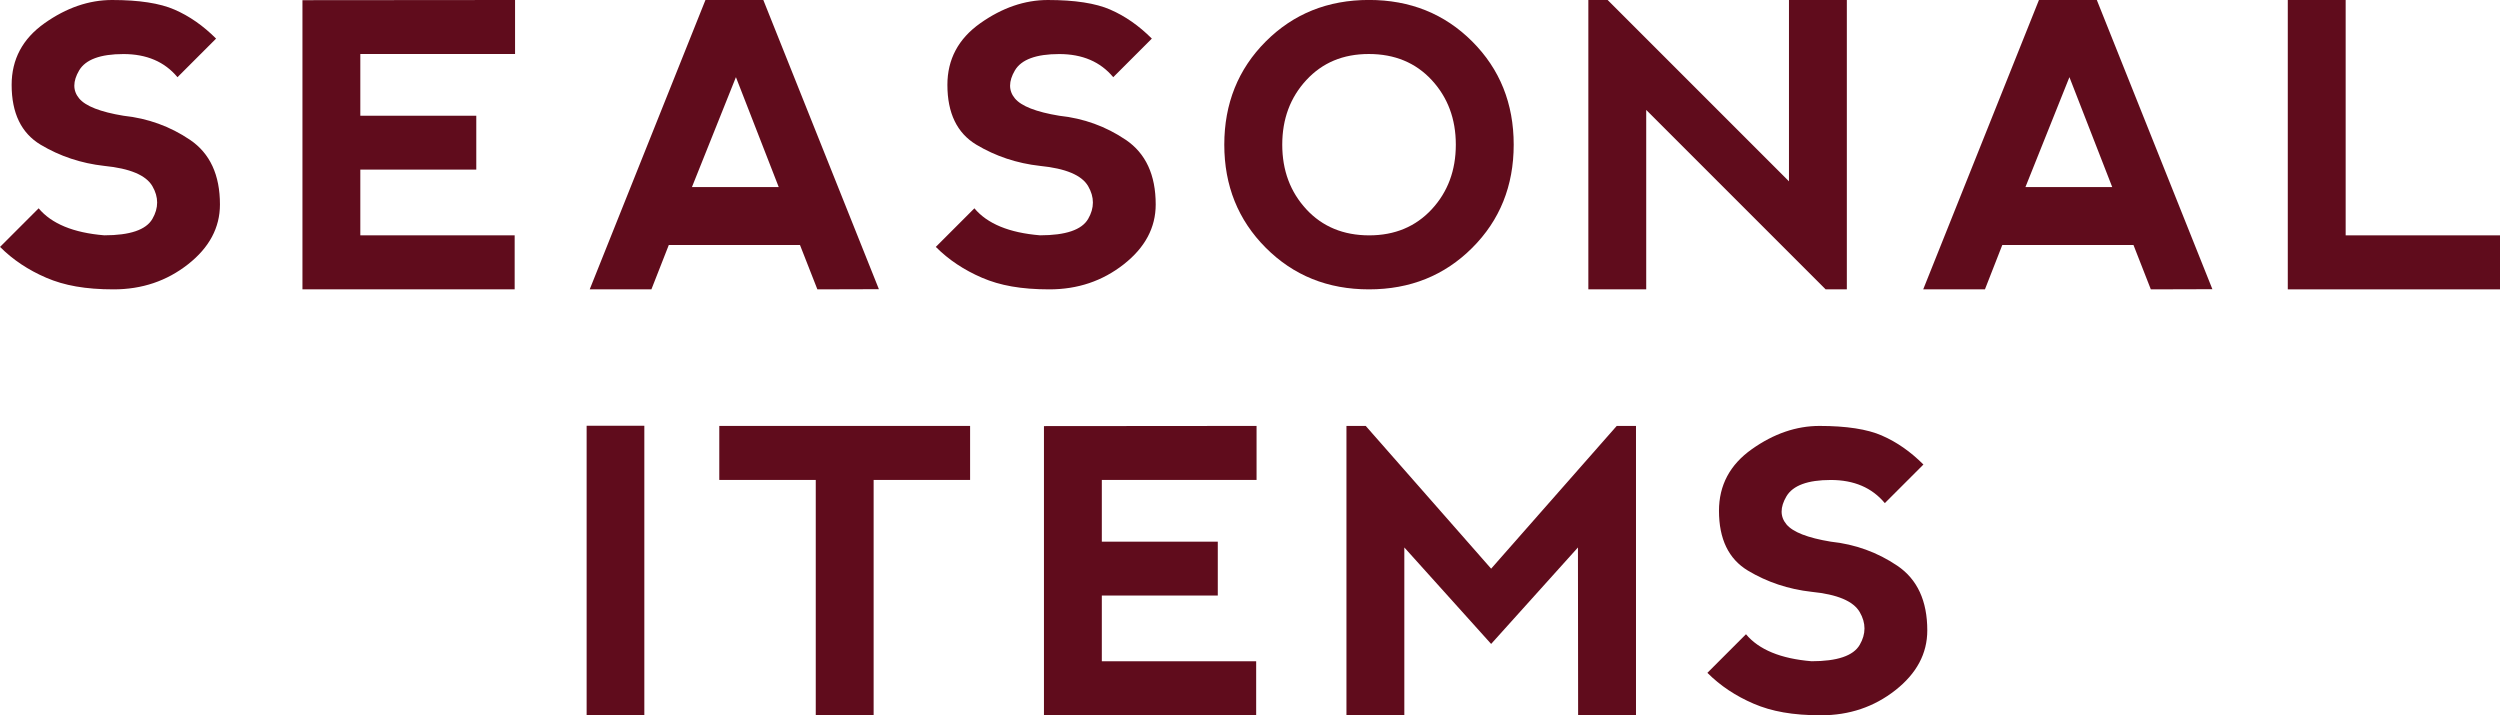
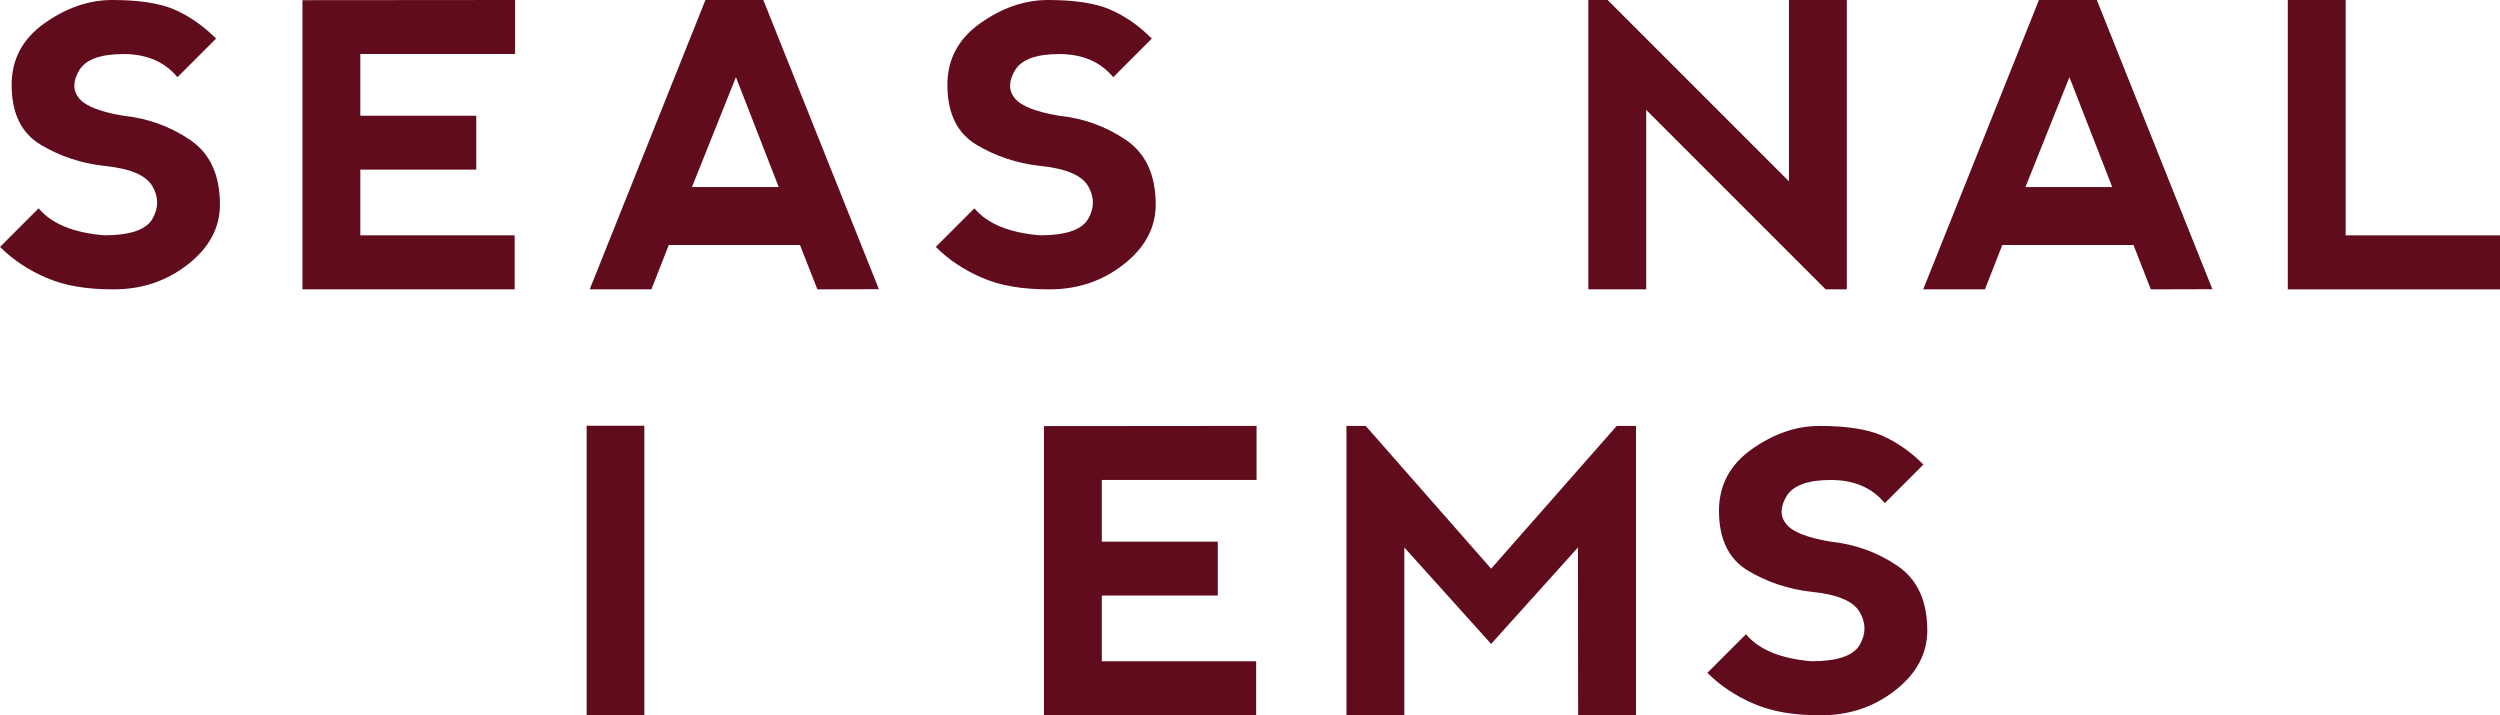
<svg xmlns="http://www.w3.org/2000/svg" id="_レイヤー_2" data-name="レイヤー 2" viewBox="0 0 569.35 162.9">
  <defs>
    <style>
      .cls-1 {
        fill: #600c1c;
        stroke-width: 0px;
      }
    </style>
  </defs>
  <g id="_レイヤー_1-2" data-name="レイヤー 1">
    <g>
      <path class="cls-1" d="M39.76,2.2c3.37,1.46,6.52,3.66,9.45,6.59l-8.79,8.79c-2.93-3.52-7.03-5.27-12.3-5.27s-8.64,1.25-10.1,3.73c-1.46,2.49-1.46,4.61,0,6.37,1.46,1.76,4.83,3.08,10.1,3.95,5.56.59,10.62,2.42,15.16,5.49,4.54,3.08,6.81,7.98,6.81,14.72,0,5.27-2.42,9.81-7.27,13.62-4.85,3.81-10.49,5.71-16.94,5.71s-11.23-.88-15.33-2.64c-4.1-1.76-7.62-4.1-10.54-7.03l8.79-8.79c2.93,3.51,7.91,5.57,14.94,6.15,5.86,0,9.51-1.24,10.96-3.73,1.45-2.49,1.45-4.98,0-7.47-1.45-2.49-5.1-4.03-10.96-4.61-5.27-.59-10.1-2.2-14.5-4.83-4.39-2.64-6.59-7.18-6.59-13.62,0-5.83,2.5-10.51,7.49-14.04C15.12,1.77,20.25,0,25.53,0c6.12,0,10.87.73,14.24,2.2Z" />
      <path class="cls-1" d="M68.88,65.9V.04l48.42-.04v12.3h-35.24v14.06h26.41v12.26h-26.41v14.98h35.15v12.3h-48.33Z" />
      <path class="cls-1" d="M134.3,65.9L160.66,0h13.18l26.32,65.86-14.01.04-3.96-10.1h-29.88l-3.96,10.1h-14.06ZM167.6,17.57l-10.02,25.04h19.77l-9.75-25.04Z" />
      <path class="cls-1" d="M252.87,2.2c3.37,1.46,6.52,3.66,9.45,6.59l-8.79,8.79c-2.93-3.52-7.03-5.27-12.3-5.27s-8.64,1.25-10.1,3.73c-1.46,2.49-1.46,4.61,0,6.37,1.46,1.76,4.83,3.08,10.1,3.95,5.57.59,10.62,2.42,15.16,5.49,4.54,3.08,6.81,7.98,6.81,14.72,0,5.27-2.42,9.81-7.27,13.62s-10.49,5.71-16.94,5.71-11.23-.88-15.33-2.64-7.62-4.1-10.54-7.03l8.79-8.79c2.93,3.51,7.91,5.57,14.94,6.15,5.86,0,9.51-1.24,10.96-3.73,1.45-2.49,1.45-4.98,0-7.47-1.45-2.49-5.1-4.03-10.96-4.61-5.27-.59-10.1-2.2-14.5-4.83-4.39-2.64-6.59-7.18-6.59-13.62,0-5.83,2.5-10.51,7.49-14.04,4.99-3.53,10.13-5.29,15.4-5.29,6.12,0,10.87.73,14.24,2.2Z" />
-       <path class="cls-1" d="M288.27,56.43c-6.3-6.31-9.45-14.14-9.45-23.48s3.15-17.21,9.45-23.51c6.3-6.3,14.13-9.45,23.5-9.45s17.21,3.15,23.51,9.45c6.3,6.3,9.45,14.13,9.45,23.51s-3.15,17.21-9.45,23.5-14.13,9.45-23.51,9.45-17.21-3.16-23.5-9.47ZM311.82,53.6c5.83,0,10.57-1.98,14.24-5.93,3.66-3.95,5.49-8.86,5.49-14.72s-1.83-10.76-5.49-14.72c-3.66-3.95-8.44-5.93-14.32-5.93s-10.57,1.98-14.23,5.93c-3.66,3.95-5.49,8.86-5.49,14.72s1.83,10.76,5.49,14.72c3.66,3.95,8.44,5.93,14.32,5.93Z" />
      <path class="cls-1" d="M361.73,65.9V0h4.39l41.3,41.3V0h13.18v65.9h-4.83l-40.86-40.86v40.86h-13.18Z" />
      <path class="cls-1" d="M437.99,65.9L464.35,0h13.18l26.32,65.86-14.02.04-3.95-10.1h-29.88l-3.95,10.1h-14.06ZM471.29,17.57l-10.02,25.04h19.77l-9.75-25.04Z" />
      <path class="cls-1" d="M534.2,0v53.6h35.15v12.3h-48.33V0h13.18Z" />
    </g>
    <g>
      <path class="cls-1" d="M133.6,96.96h13.14v65.95h-13.14v-65.95Z" />
-       <path class="cls-1" d="M220.93,97v12.3h-21.97v53.6h-13.18v-53.6h-21.97v-12.3h57.12Z" />
      <path class="cls-1" d="M237.75,162.9v-65.86l48.42-.04v12.3h-35.24v14.06h26.41v12.26h-26.41v14.98h35.15v12.3h-48.33Z" />
      <path class="cls-1" d="M306.64,162.9v-65.9h4.39l28.56,32.51,28.6-32.51h4.39v65.9h-13.18l-.04-38.22-19.77,21.97-19.77-21.97v38.22h-13.18Z" />
      <path class="cls-1" d="M428.59,99.2c3.37,1.46,6.52,3.66,9.45,6.59l-8.79,8.79c-2.93-3.52-7.03-5.27-12.3-5.27s-8.64,1.25-10.11,3.73c-1.46,2.49-1.46,4.61,0,6.37,1.46,1.76,4.83,3.08,10.11,3.95,5.56.59,10.62,2.42,15.16,5.49,4.54,3.08,6.81,7.98,6.81,14.72,0,5.27-2.42,9.81-7.27,13.62-4.85,3.81-10.49,5.71-16.94,5.71s-11.23-.88-15.33-2.64c-4.1-1.76-7.62-4.1-10.54-7.03l8.79-8.79c2.93,3.51,7.91,5.57,14.94,6.15,5.86,0,9.51-1.24,10.96-3.73,1.45-2.49,1.45-4.98,0-7.47-1.45-2.49-5.1-4.03-10.96-4.61-5.27-.59-10.11-2.2-14.5-4.83-4.39-2.64-6.59-7.18-6.59-13.62,0-5.83,2.5-10.51,7.49-14.04,4.99-3.53,10.13-5.29,15.4-5.29,6.12,0,10.87.73,14.24,2.2Z" />
    </g>
  </g>
</svg>